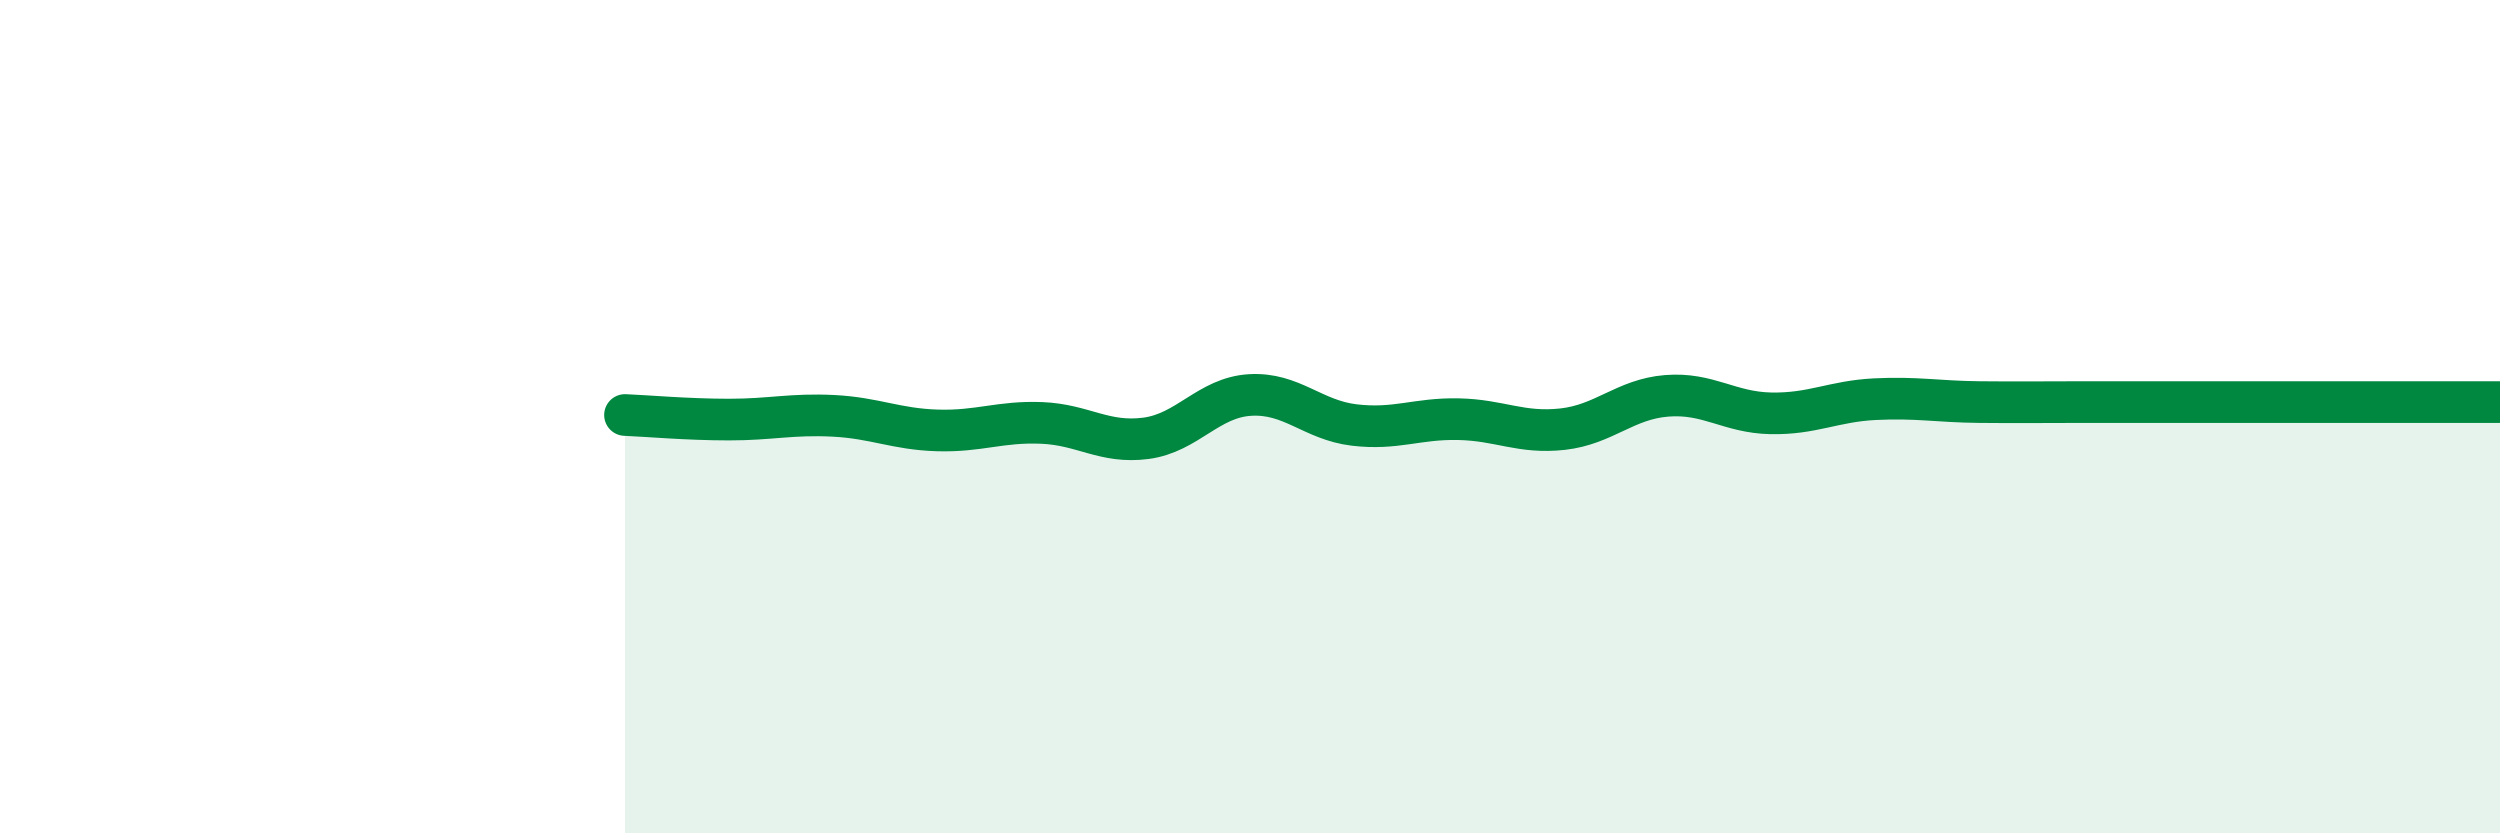
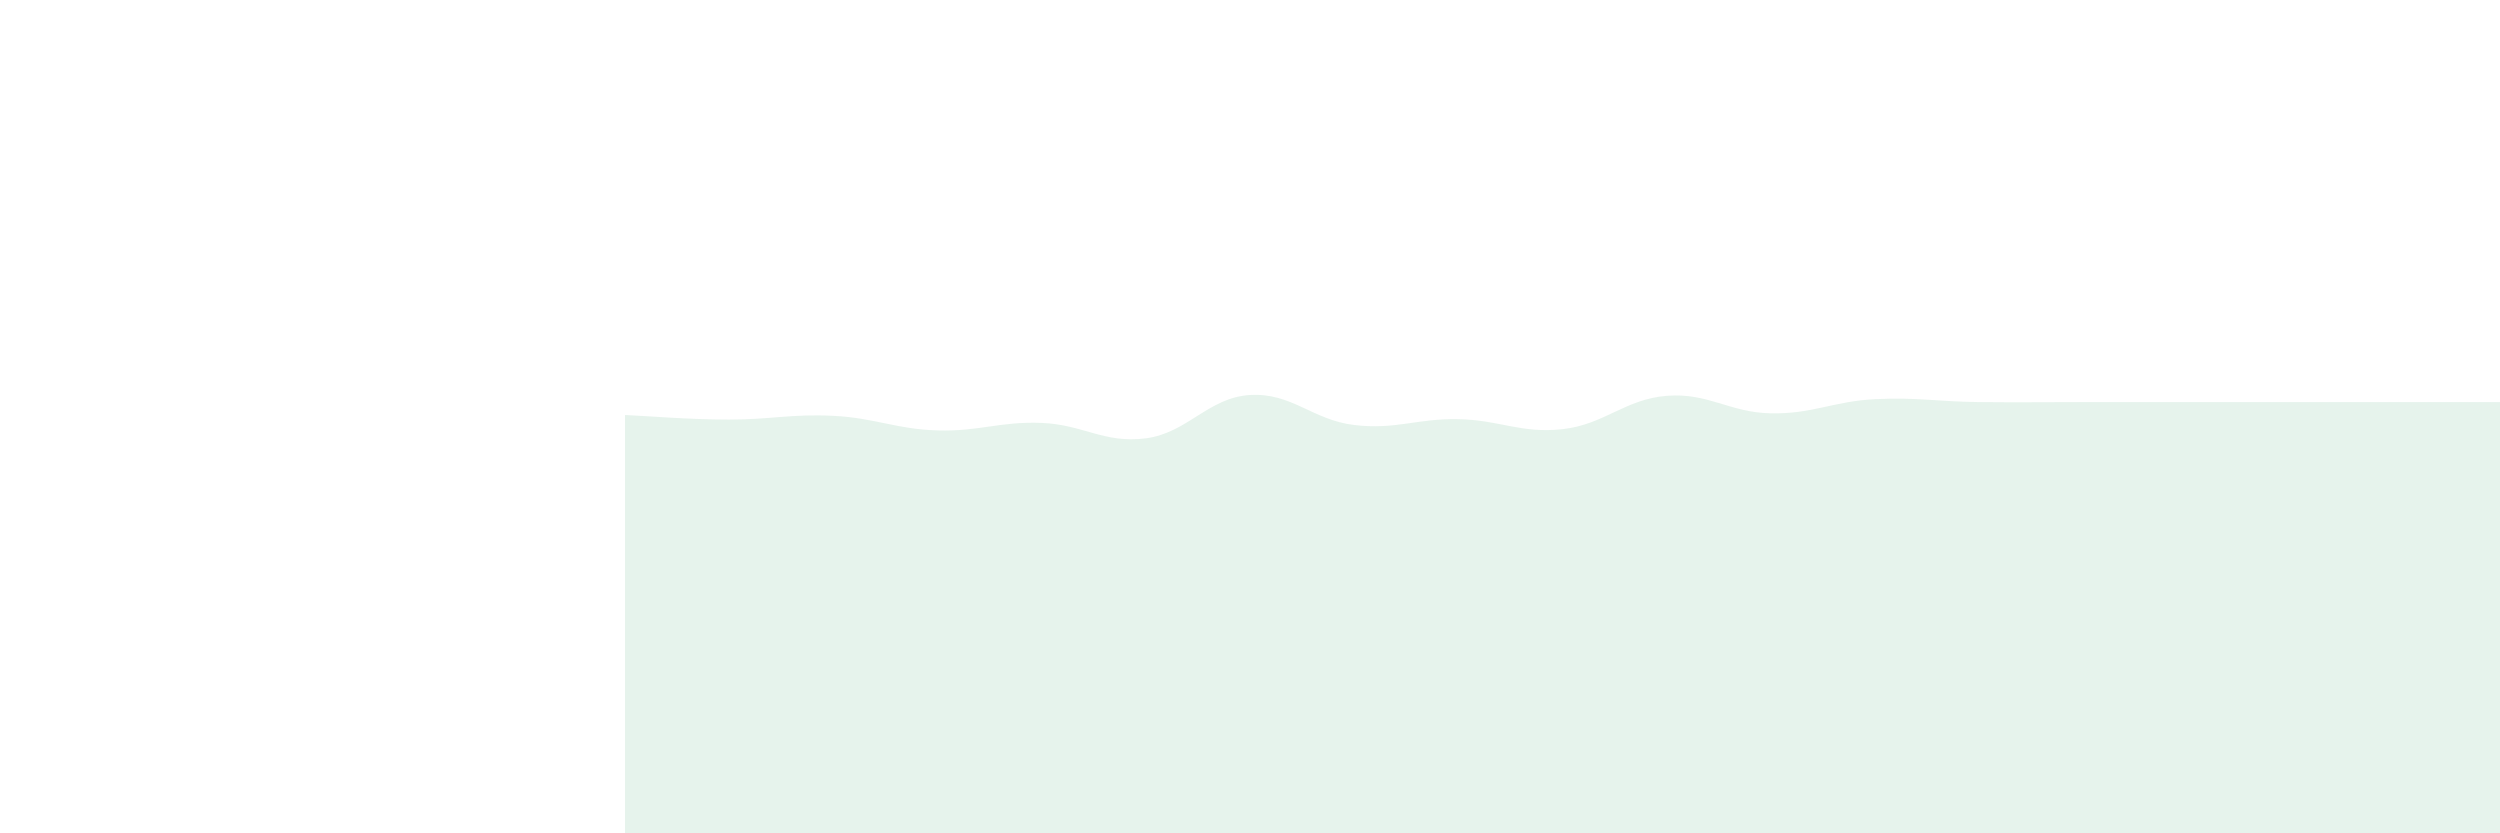
<svg xmlns="http://www.w3.org/2000/svg" width="60" height="20" viewBox="0 0 60 20">
  <path d="M 15,9.96 C 15.5,9.98 16.5,10.07 17.5,10.07 C 18.5,10.07 19,9.93 20,9.98 C 21,10.03 21.5,10.3 22.5,10.33 C 23.5,10.36 24,10.11 25,10.15 C 26,10.19 26.5,10.65 27.5,10.52 C 28.5,10.39 29,9.54 30,9.48 C 31,9.42 31.5,10.08 32.5,10.2 C 33.5,10.32 34,10.04 35,10.06 C 36,10.08 36.5,10.41 37.5,10.3 C 38.5,10.19 39,9.58 40,9.5 C 41,9.42 41.5,9.9 42.5,9.92 C 43.5,9.94 44,9.63 45,9.58 C 46,9.53 46.5,9.64 47.5,9.65 C 48.5,9.66 49,9.65 50,9.65 C 51,9.65 51.5,9.65 52.5,9.65 C 53.5,9.65 53.5,9.65 55,9.65 C 56.5,9.65 59,9.65 60,9.65L60 20L15 20Z" fill="#008740" opacity="0.1" stroke-linecap="round" stroke-linejoin="round" />
-   <path d="M 15,9.96 C 15.5,9.98 16.5,10.07 17.5,10.07 C 18.5,10.07 19,9.93 20,9.98 C 21,10.03 21.5,10.3 22.5,10.33 C 23.5,10.36 24,10.11 25,10.15 C 26,10.19 26.5,10.65 27.5,10.52 C 28.5,10.39 29,9.54 30,9.48 C 31,9.42 31.5,10.08 32.5,10.2 C 33.5,10.32 34,10.04 35,10.06 C 36,10.08 36.5,10.41 37.5,10.3 C 38.5,10.19 39,9.58 40,9.5 C 41,9.42 41.5,9.9 42.5,9.92 C 43.5,9.94 44,9.63 45,9.58 C 46,9.53 46.5,9.64 47.5,9.65 C 48.5,9.66 49,9.65 50,9.65 C 51,9.65 51.5,9.65 52.5,9.65 C 53.5,9.65 53.5,9.65 55,9.65 C 56.5,9.65 59,9.65 60,9.65" stroke="#008740" stroke-width="1" fill="none" stroke-linecap="round" stroke-linejoin="round" />
</svg>